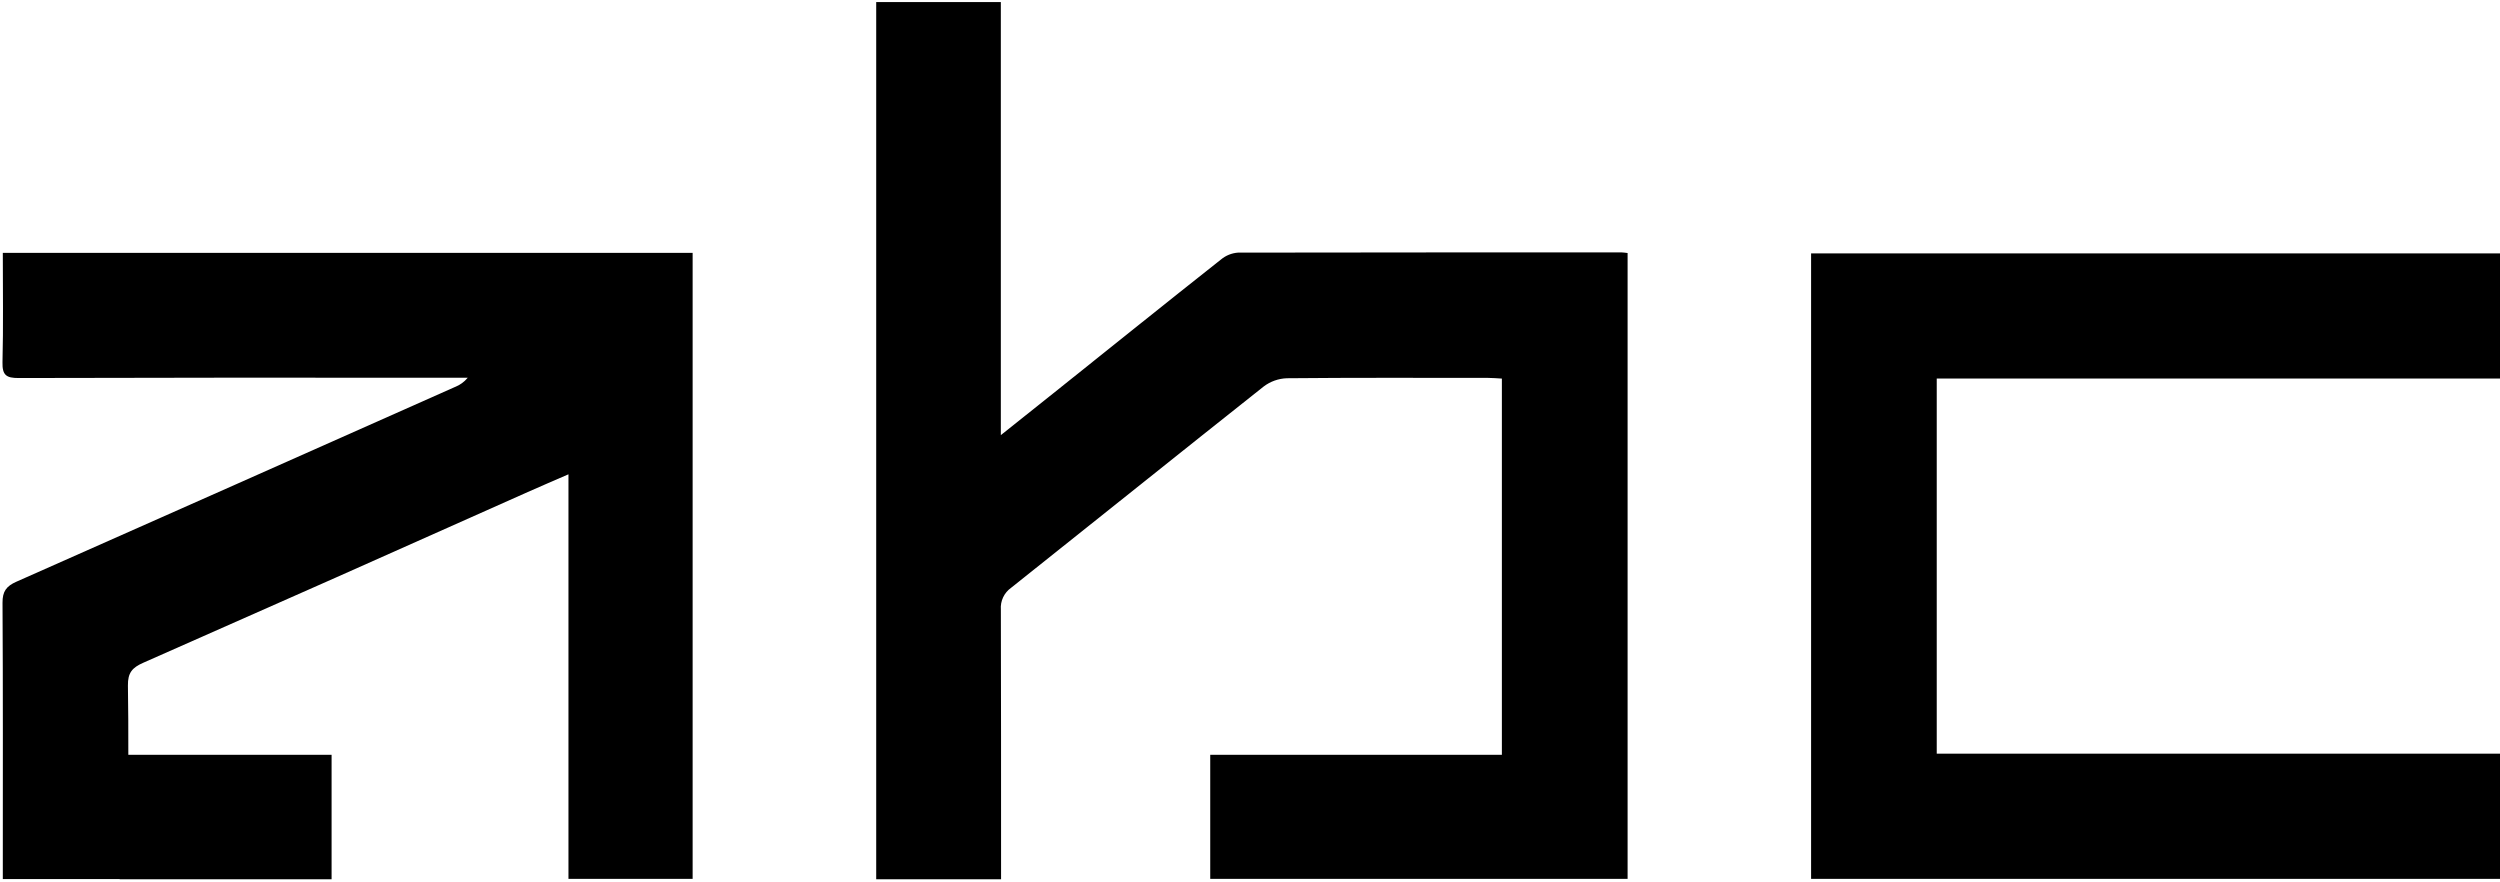
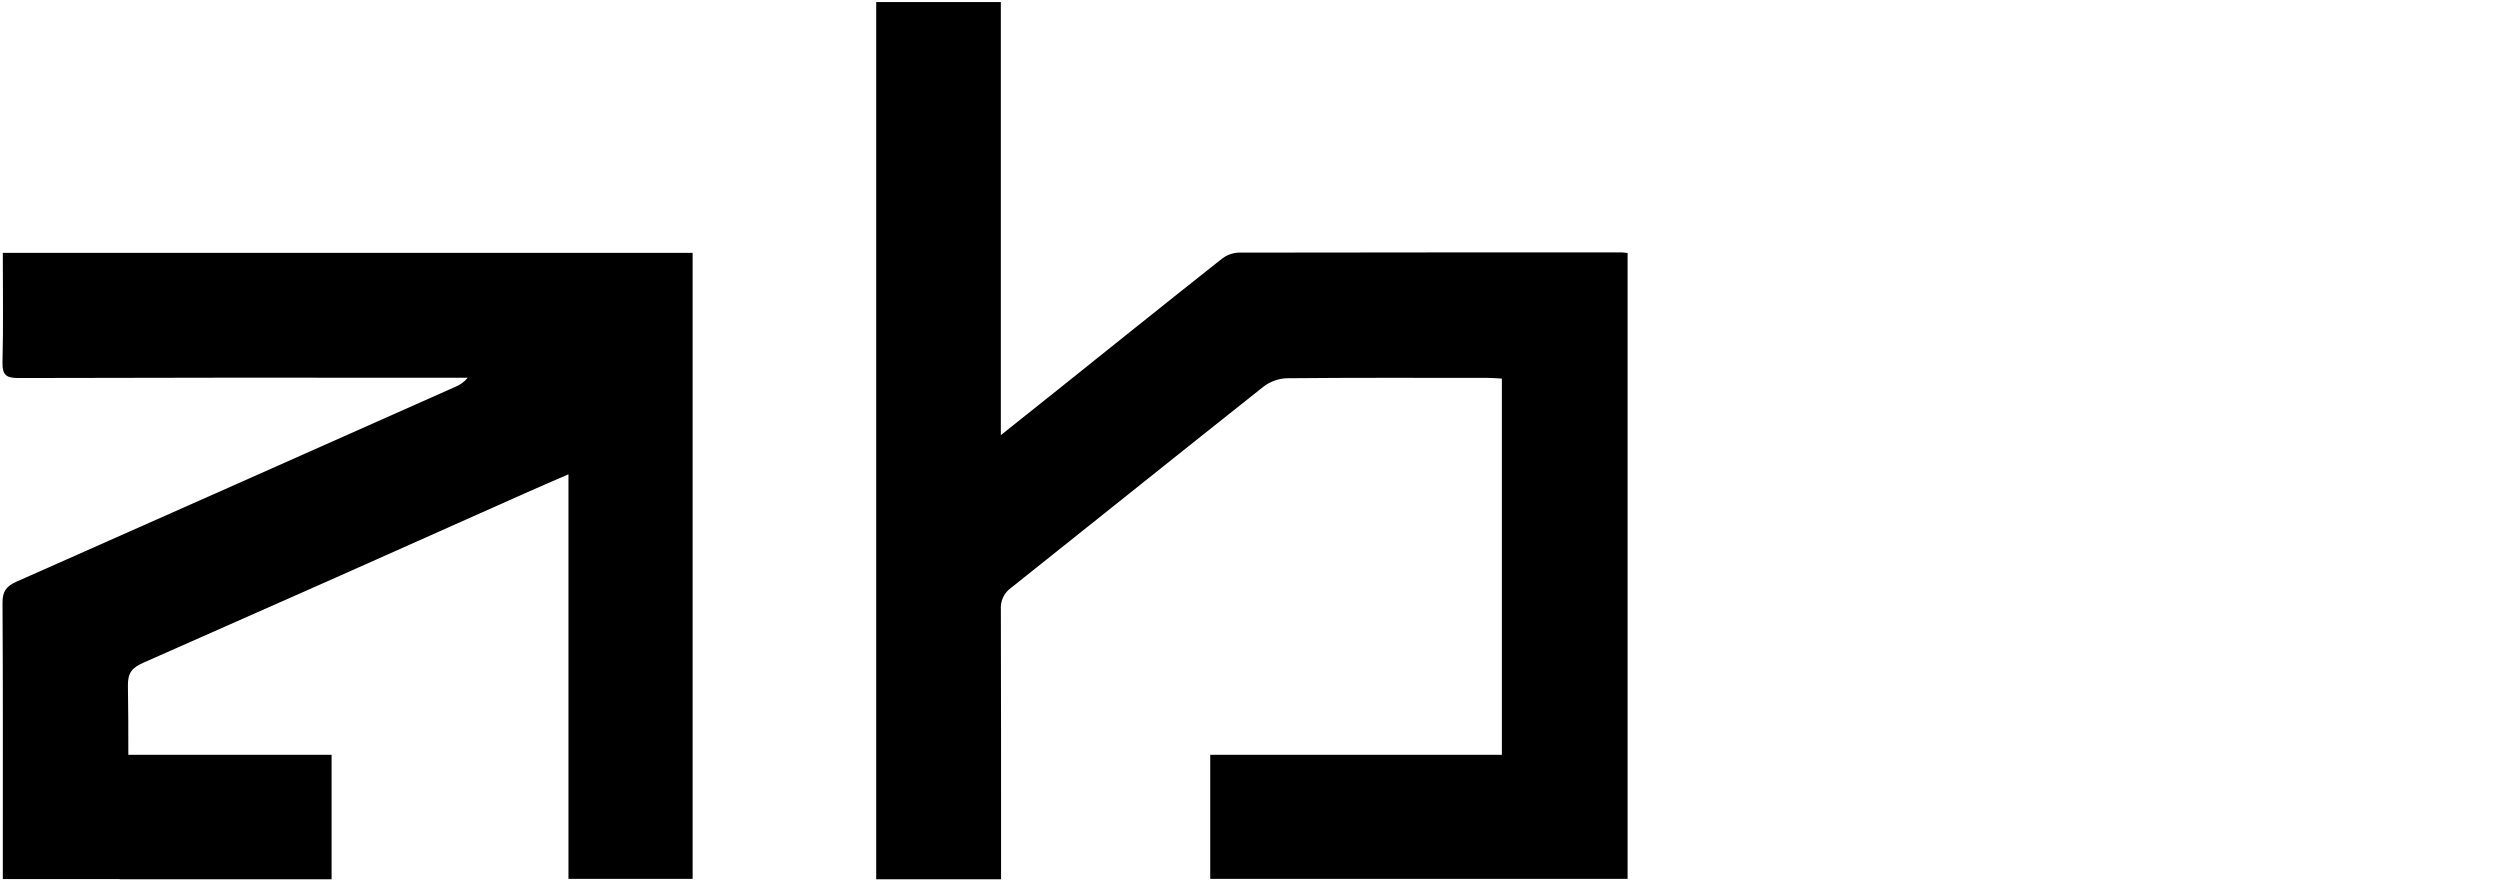
<svg xmlns="http://www.w3.org/2000/svg" width="933" height="329" viewBox="0 0 933 329" fill="none">
-   <path d="M933 141.27V94.56H675.9V328H933V281.28H722.79V141.28L933 141.27Z" fill="black" />
  <path d="M462 94.28C459.682 94.452 457.477 95.344 455.69 96.83C434.69 113.42 413.9 130.16 393.03 146.83C386.85 151.78 380.65 156.71 373.51 162.39V0.76H327V328.14H373.6V322C373.6 290.5 373.6 259 373.52 227.49C373.401 225.919 373.691 224.345 374.363 222.92C375.034 221.495 376.063 220.268 377.35 219.36C408.81 194.36 440.11 169.19 471.61 144.24C474.11 142.345 477.135 141.27 480.27 141.16C505.27 140.92 530.33 141.02 555.37 141.03C557.02 141.03 558.68 141.19 560.5 141.29V281.69H451.66V328H607.42V94.43C606.42 94.32 605.74 94.19 605.08 94.19C557.393 94.183 509.7 94.213 462 94.28Z" fill="black" />
  <path d="M0.93 135.2C0.81 140.04 2.39 141.09 6.93 141.08C60.93 140.933 114.91 140.9 168.87 140.98H174.55C173.265 142.539 171.597 143.738 169.71 144.46C115.237 168.7 60.71 192.91 6.13 217.09C2.36 218.76 0.91 220.7 0.94 224.98C1.14 257.5 1.05 289.98 1.05 322.55V328.07H44.66V328.14H123.75V281.69H47.89C47.89 273.07 47.89 264.46 47.74 255.84C47.67 251.08 49.34 249.16 53.47 247.34C101.383 226.22 149.227 204.977 197 183.61C201.77 181.49 206.57 179.43 212.15 177.01V328H258.49V94.36H1.05C1.05 108.36 1.27 121.79 0.93 135.2Z" fill="black" />
</svg>